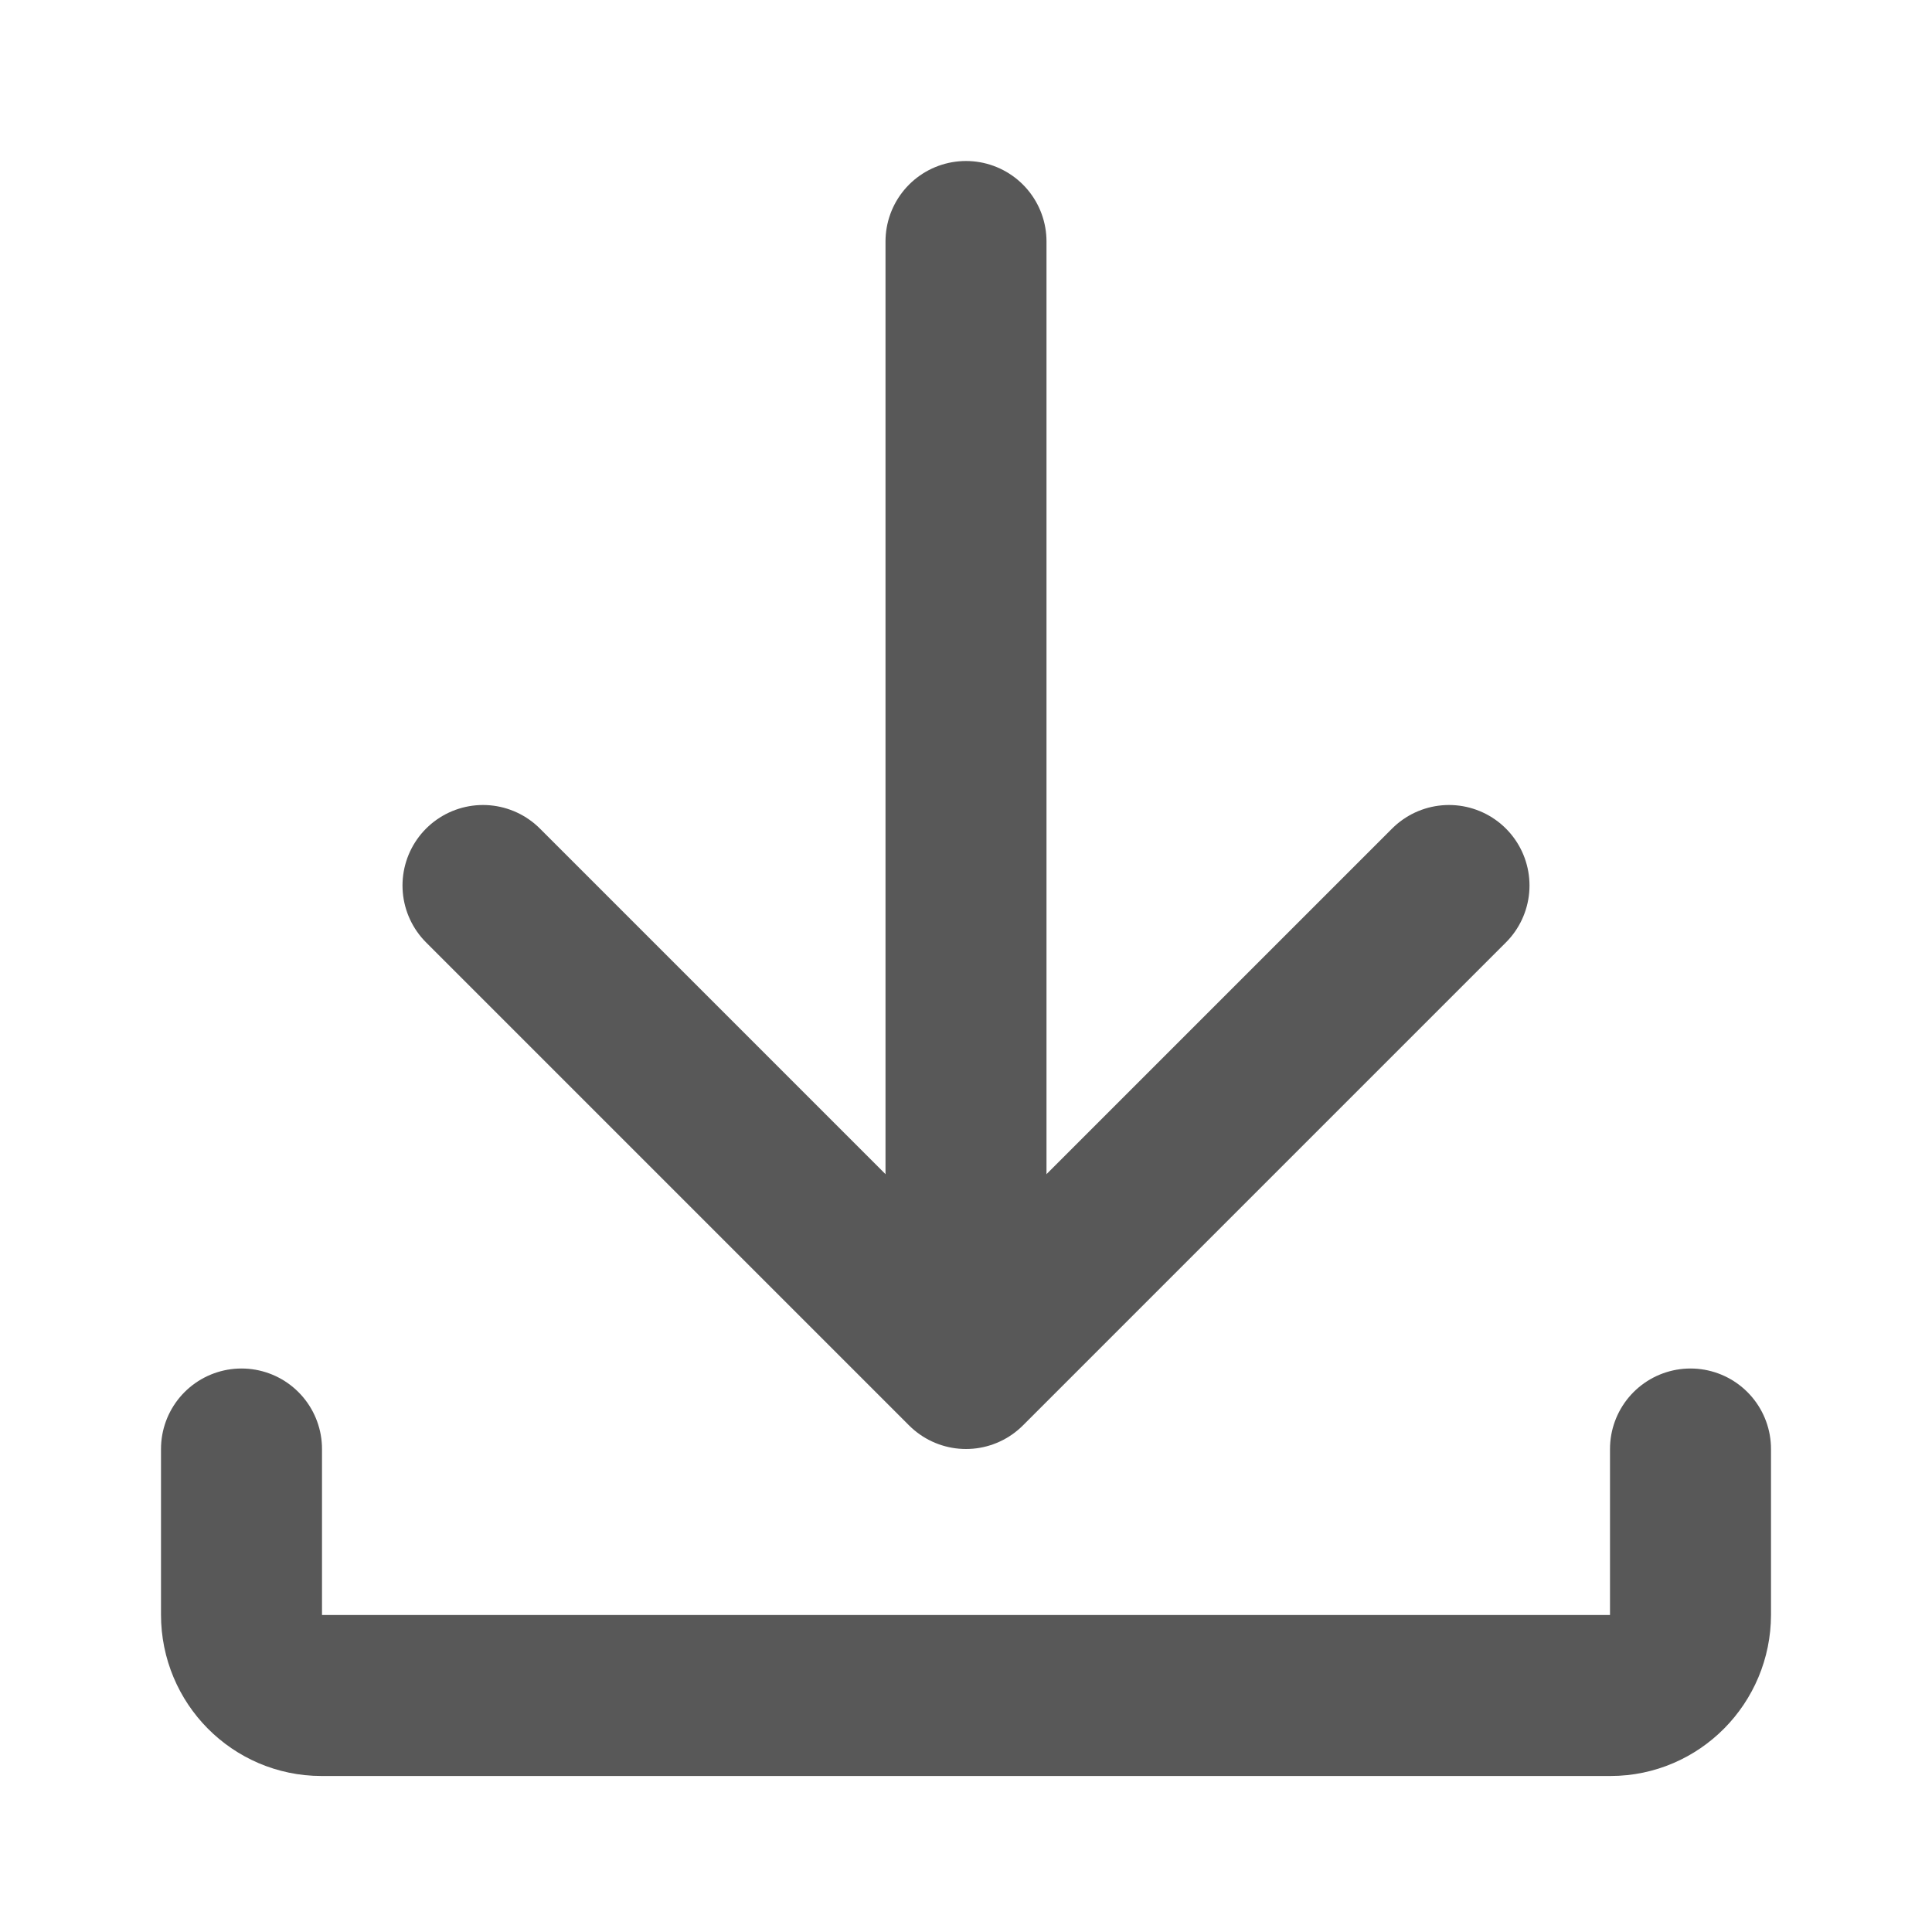
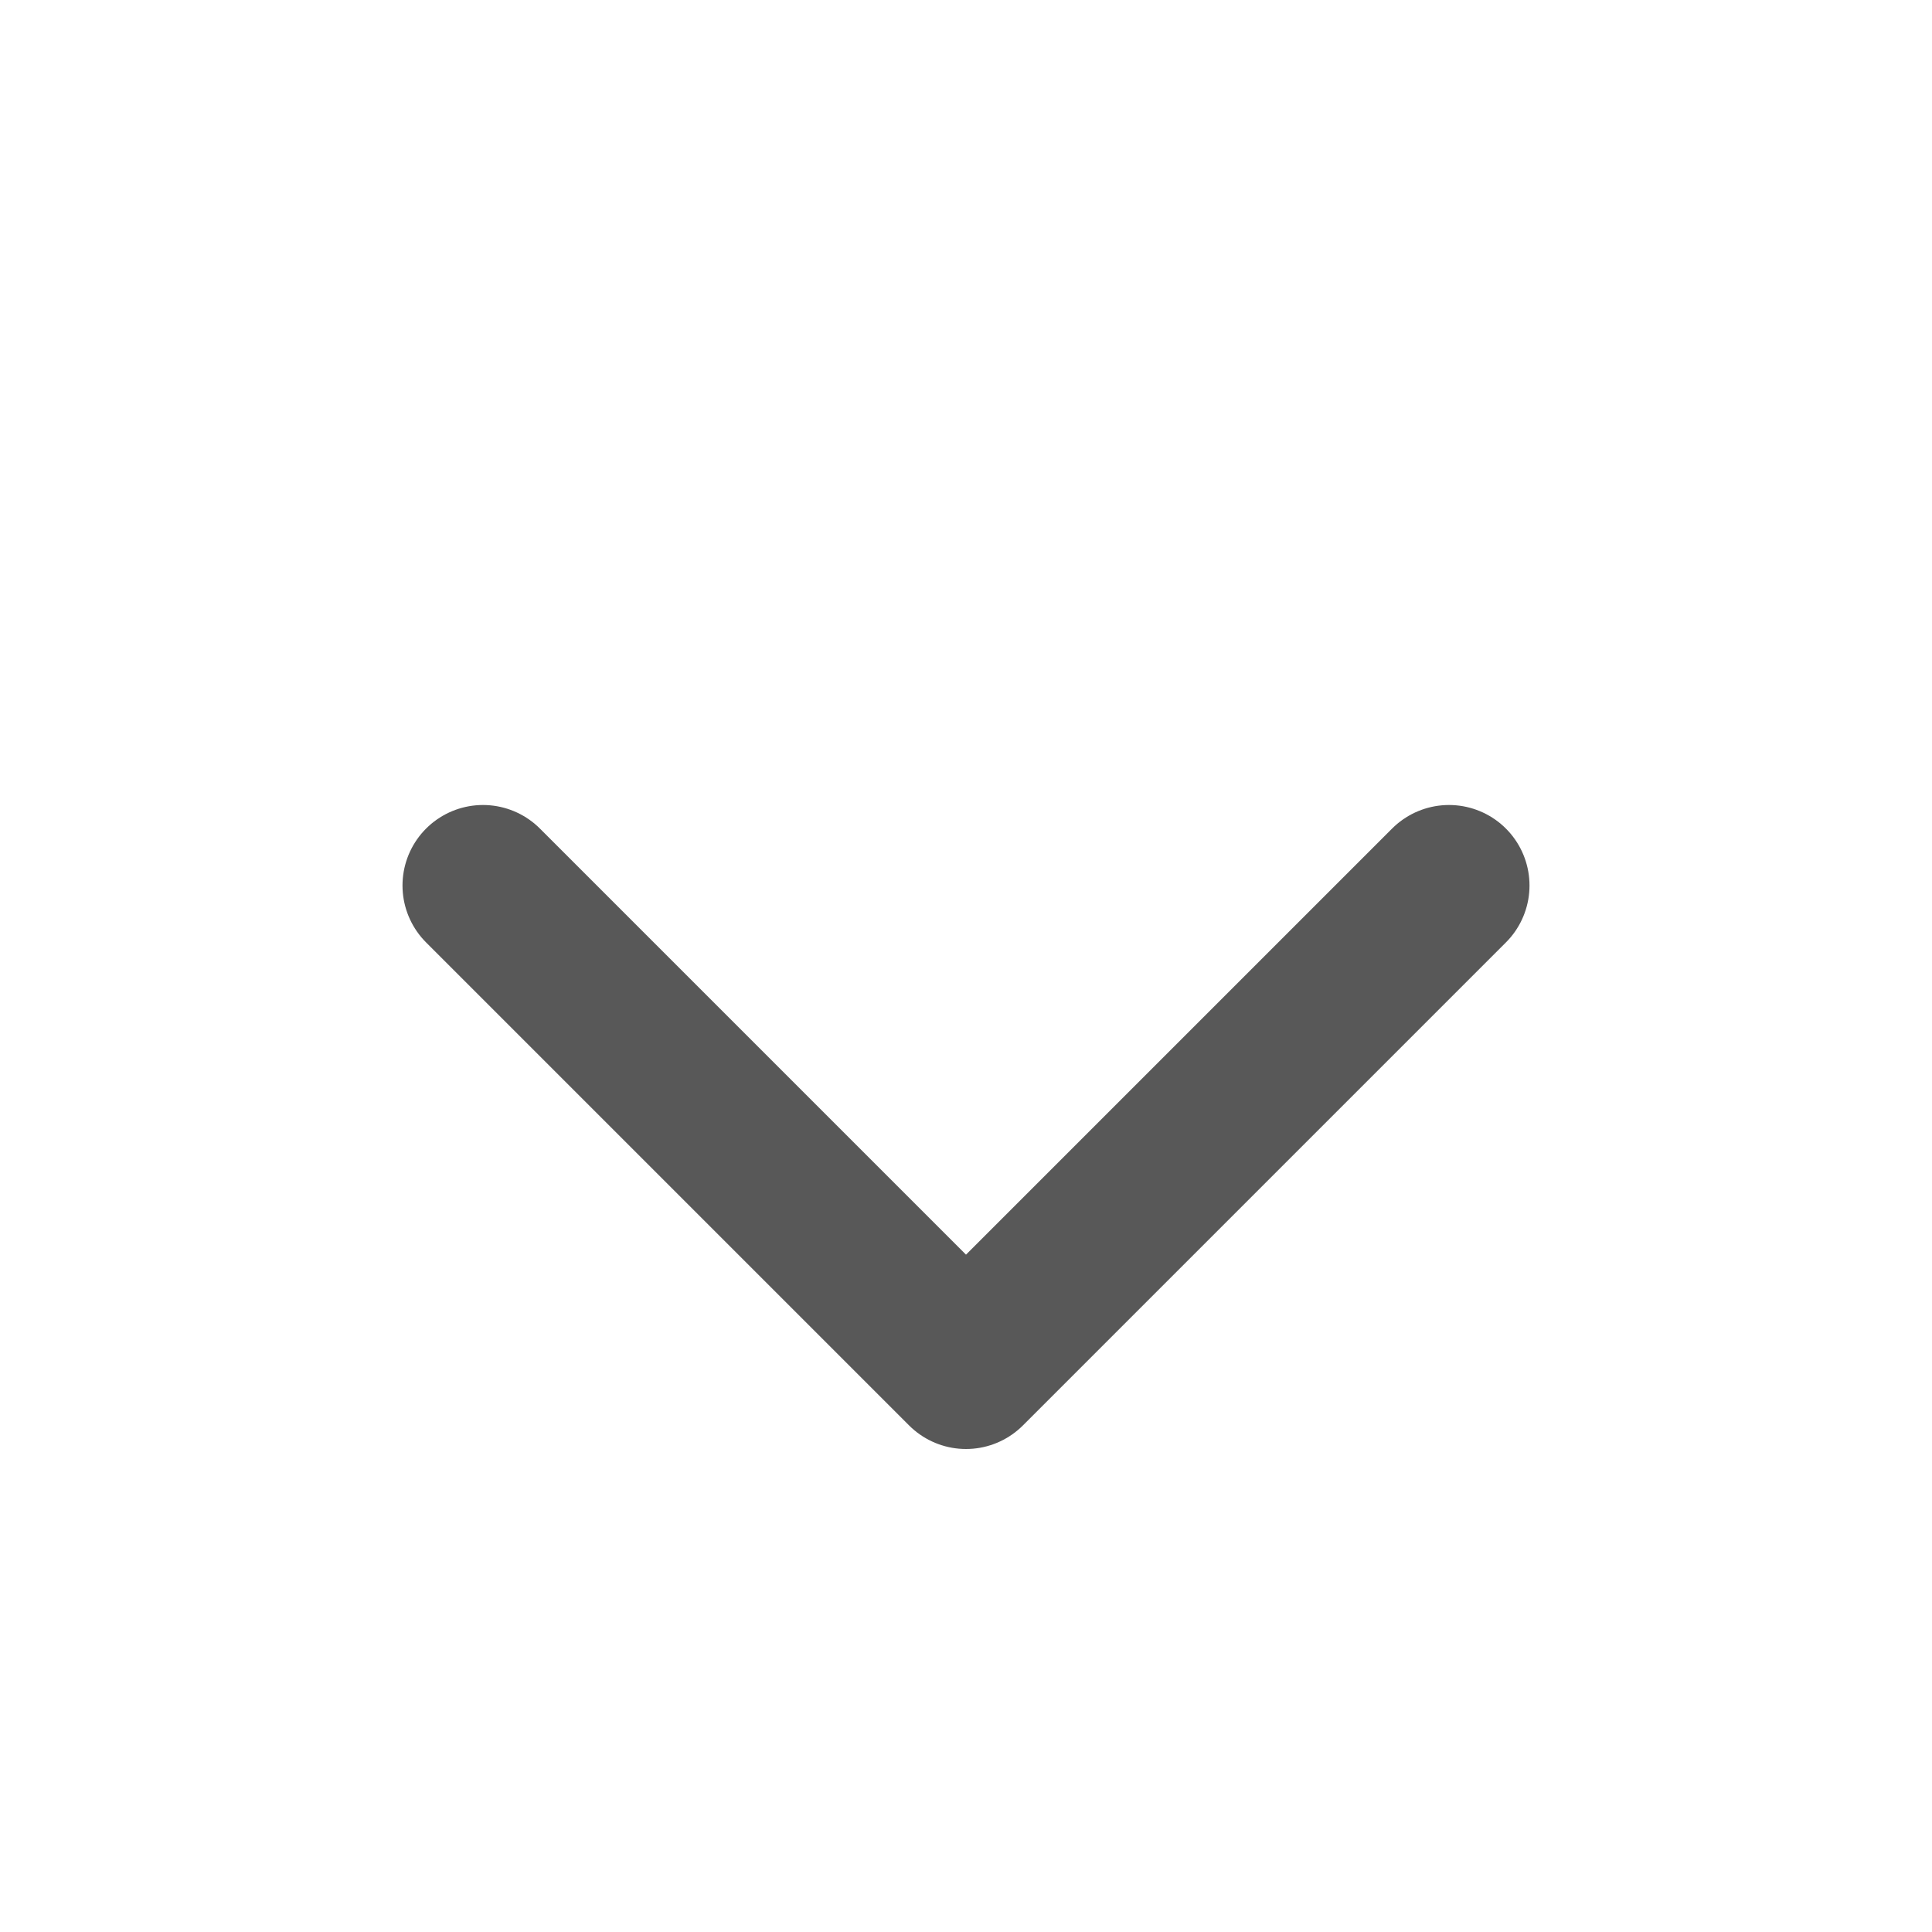
<svg xmlns="http://www.w3.org/2000/svg" width="24px" height="24px" viewBox="0 0 24 24" version="1.1">
  <title>download</title>
  <desc>Created with Sketch.</desc>
  <defs />
  <g id="Page-1" stroke="none" stroke-width="1" fill="none" fill-rule="evenodd" stroke-linecap="round">
    <g id="Artboard-4" transform="translate(-180, -291)" stroke="#585858" stroke-width="2">
      <g id="84" transform="translate(180, 291)">
-         <path d="M12,3 L12,15" id="Path-58" />
        <polyline id="Path-59" stroke-linejoin="round" transform="translate(12, 14) rotate(-270) translate(-12, -14) " points="9 8 15 14 9 20" />
-         <path d="M3,18 L3,20.059 C3,20.613 3.445,21.062 3.993,21.062 L20.007,21.062 C20.555,21.062 21,20.61 21,20.059 L21,18" id="Path-12" stroke-linejoin="round" />
      </g>
    </g>
  </g>
</svg>